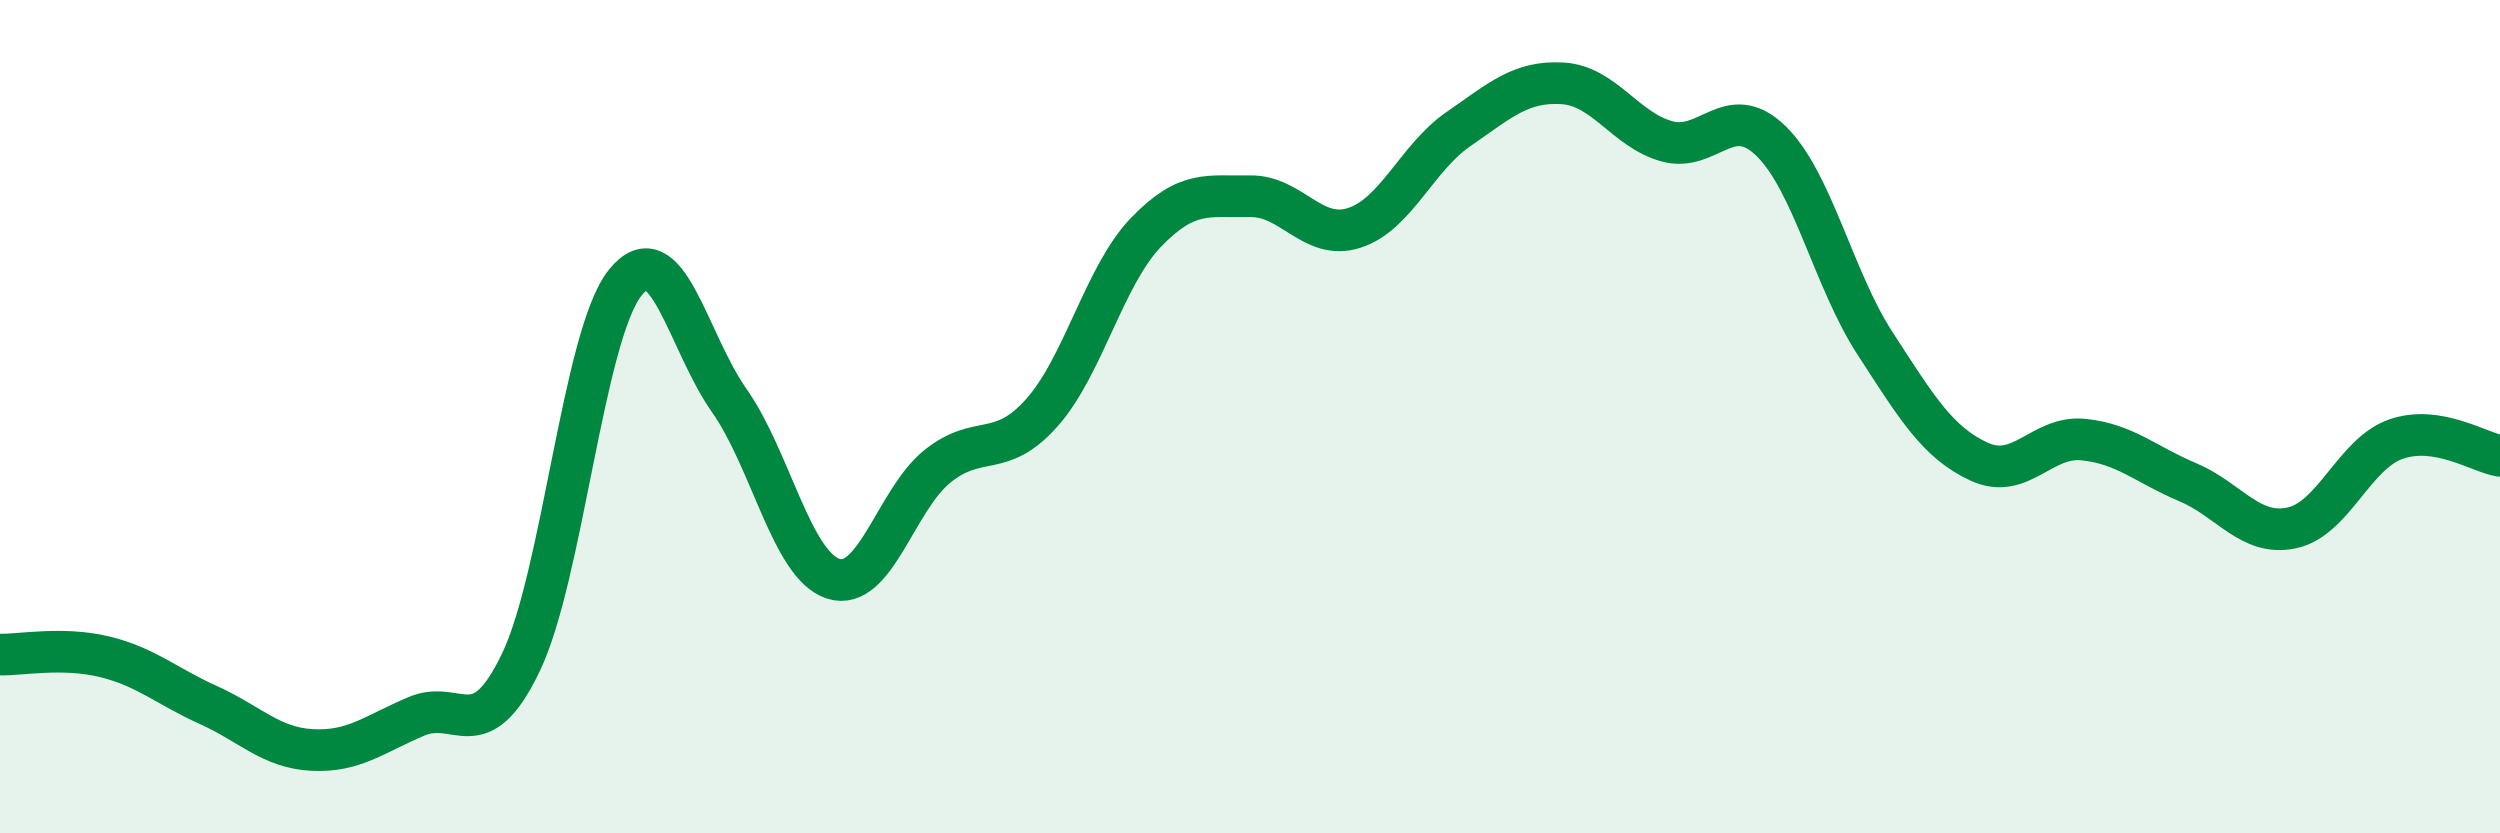
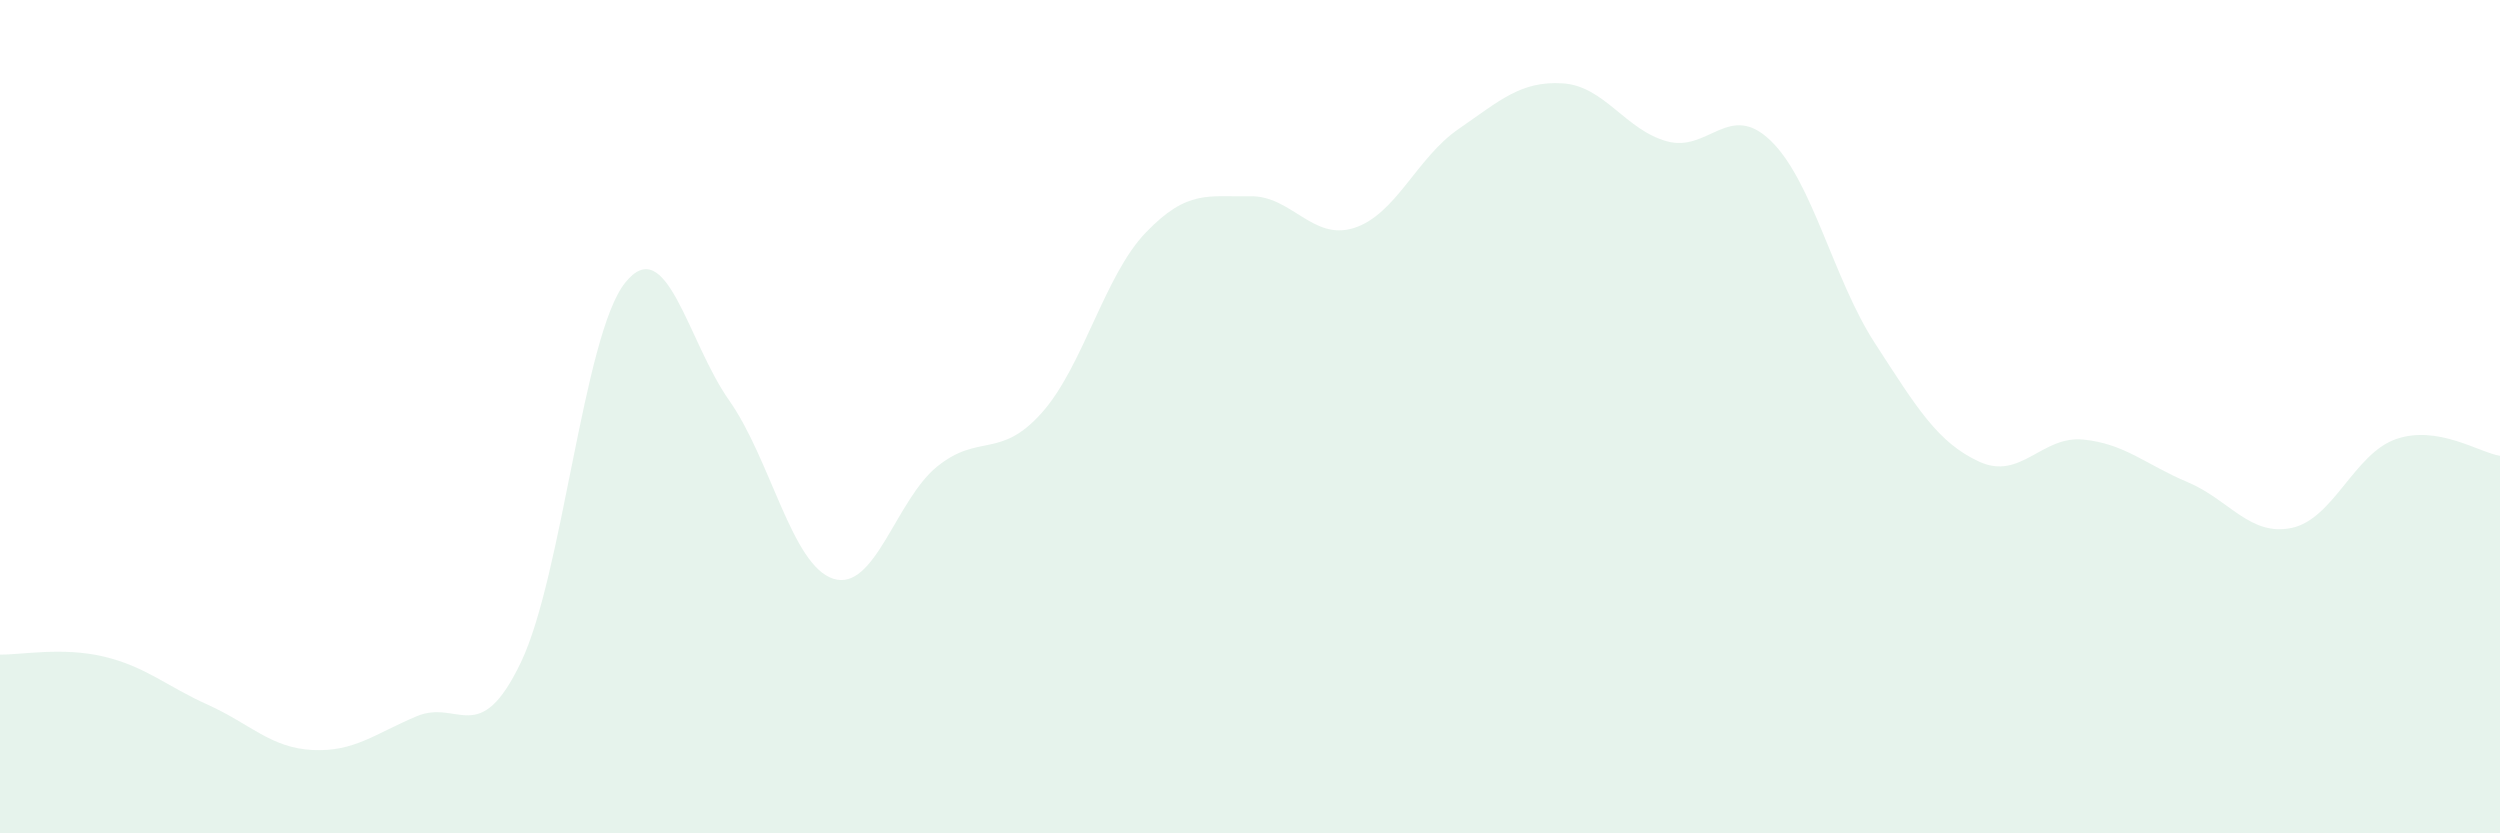
<svg xmlns="http://www.w3.org/2000/svg" width="60" height="20" viewBox="0 0 60 20">
  <path d="M 0,15.71 C 0.5,15.72 1.5,15.52 2.5,15.76 C 3.5,16 4,16.47 5,16.92 C 6,17.37 6.5,17.95 7.5,18 C 8.5,18.05 9,17.61 10,17.19 C 11,16.77 11.5,17.98 12.5,15.9 C 13.5,13.82 14,8.05 15,6.79 C 16,5.53 16.5,8.19 17.5,9.61 C 18.5,11.03 19,13.57 20,13.89 C 21,14.21 21.5,11.99 22.5,11.19 C 23.5,10.39 24,11.03 25,9.91 C 26,8.79 26.5,6.62 27.5,5.58 C 28.5,4.54 29,4.73 30,4.71 C 31,4.69 31.5,5.79 32.5,5.47 C 33.5,5.15 34,3.79 35,3.1 C 36,2.41 36.5,1.94 37.5,2 C 38.5,2.06 39,3.11 40,3.39 C 41,3.67 41.5,2.41 42.5,3.38 C 43.5,4.35 44,6.7 45,8.24 C 46,9.78 46.5,10.62 47.5,11.08 C 48.5,11.54 49,10.45 50,10.55 C 51,10.65 51.5,11.15 52.5,11.57 C 53.5,11.99 54,12.88 55,12.67 C 56,12.46 56.5,10.89 57.5,10.54 C 58.5,10.19 59.5,10.86 60,10.94L60 20L0 20Z" fill="#008740" opacity="0.1" stroke-linecap="round" stroke-linejoin="round" />
-   <path d="M 0,15.71 C 0.5,15.72 1.5,15.52 2.5,15.76 C 3.5,16 4,16.47 5,16.92 C 6,17.37 6.5,17.95 7.5,18 C 8.5,18.05 9,17.61 10,17.19 C 11,16.77 11.5,17.98 12.5,15.9 C 13.5,13.82 14,8.05 15,6.79 C 16,5.53 16.5,8.19 17.5,9.61 C 18.5,11.03 19,13.57 20,13.89 C 21,14.21 21.5,11.99 22.5,11.19 C 23.5,10.39 24,11.03 25,9.91 C 26,8.79 26.5,6.62 27.5,5.58 C 28.5,4.54 29,4.73 30,4.71 C 31,4.69 31.5,5.79 32.5,5.47 C 33.5,5.15 34,3.79 35,3.1 C 36,2.41 36.5,1.94 37.5,2 C 38.5,2.06 39,3.11 40,3.39 C 41,3.67 41.5,2.41 42.5,3.38 C 43.5,4.35 44,6.7 45,8.24 C 46,9.78 46.5,10.62 47.5,11.08 C 48.5,11.54 49,10.45 50,10.55 C 51,10.65 51.5,11.15 52.5,11.57 C 53.5,11.99 54,12.88 55,12.67 C 56,12.46 56.5,10.89 57.5,10.54 C 58.5,10.19 59.5,10.86 60,10.94" stroke="#008740" stroke-width="1" fill="none" stroke-linecap="round" stroke-linejoin="round" />
</svg>